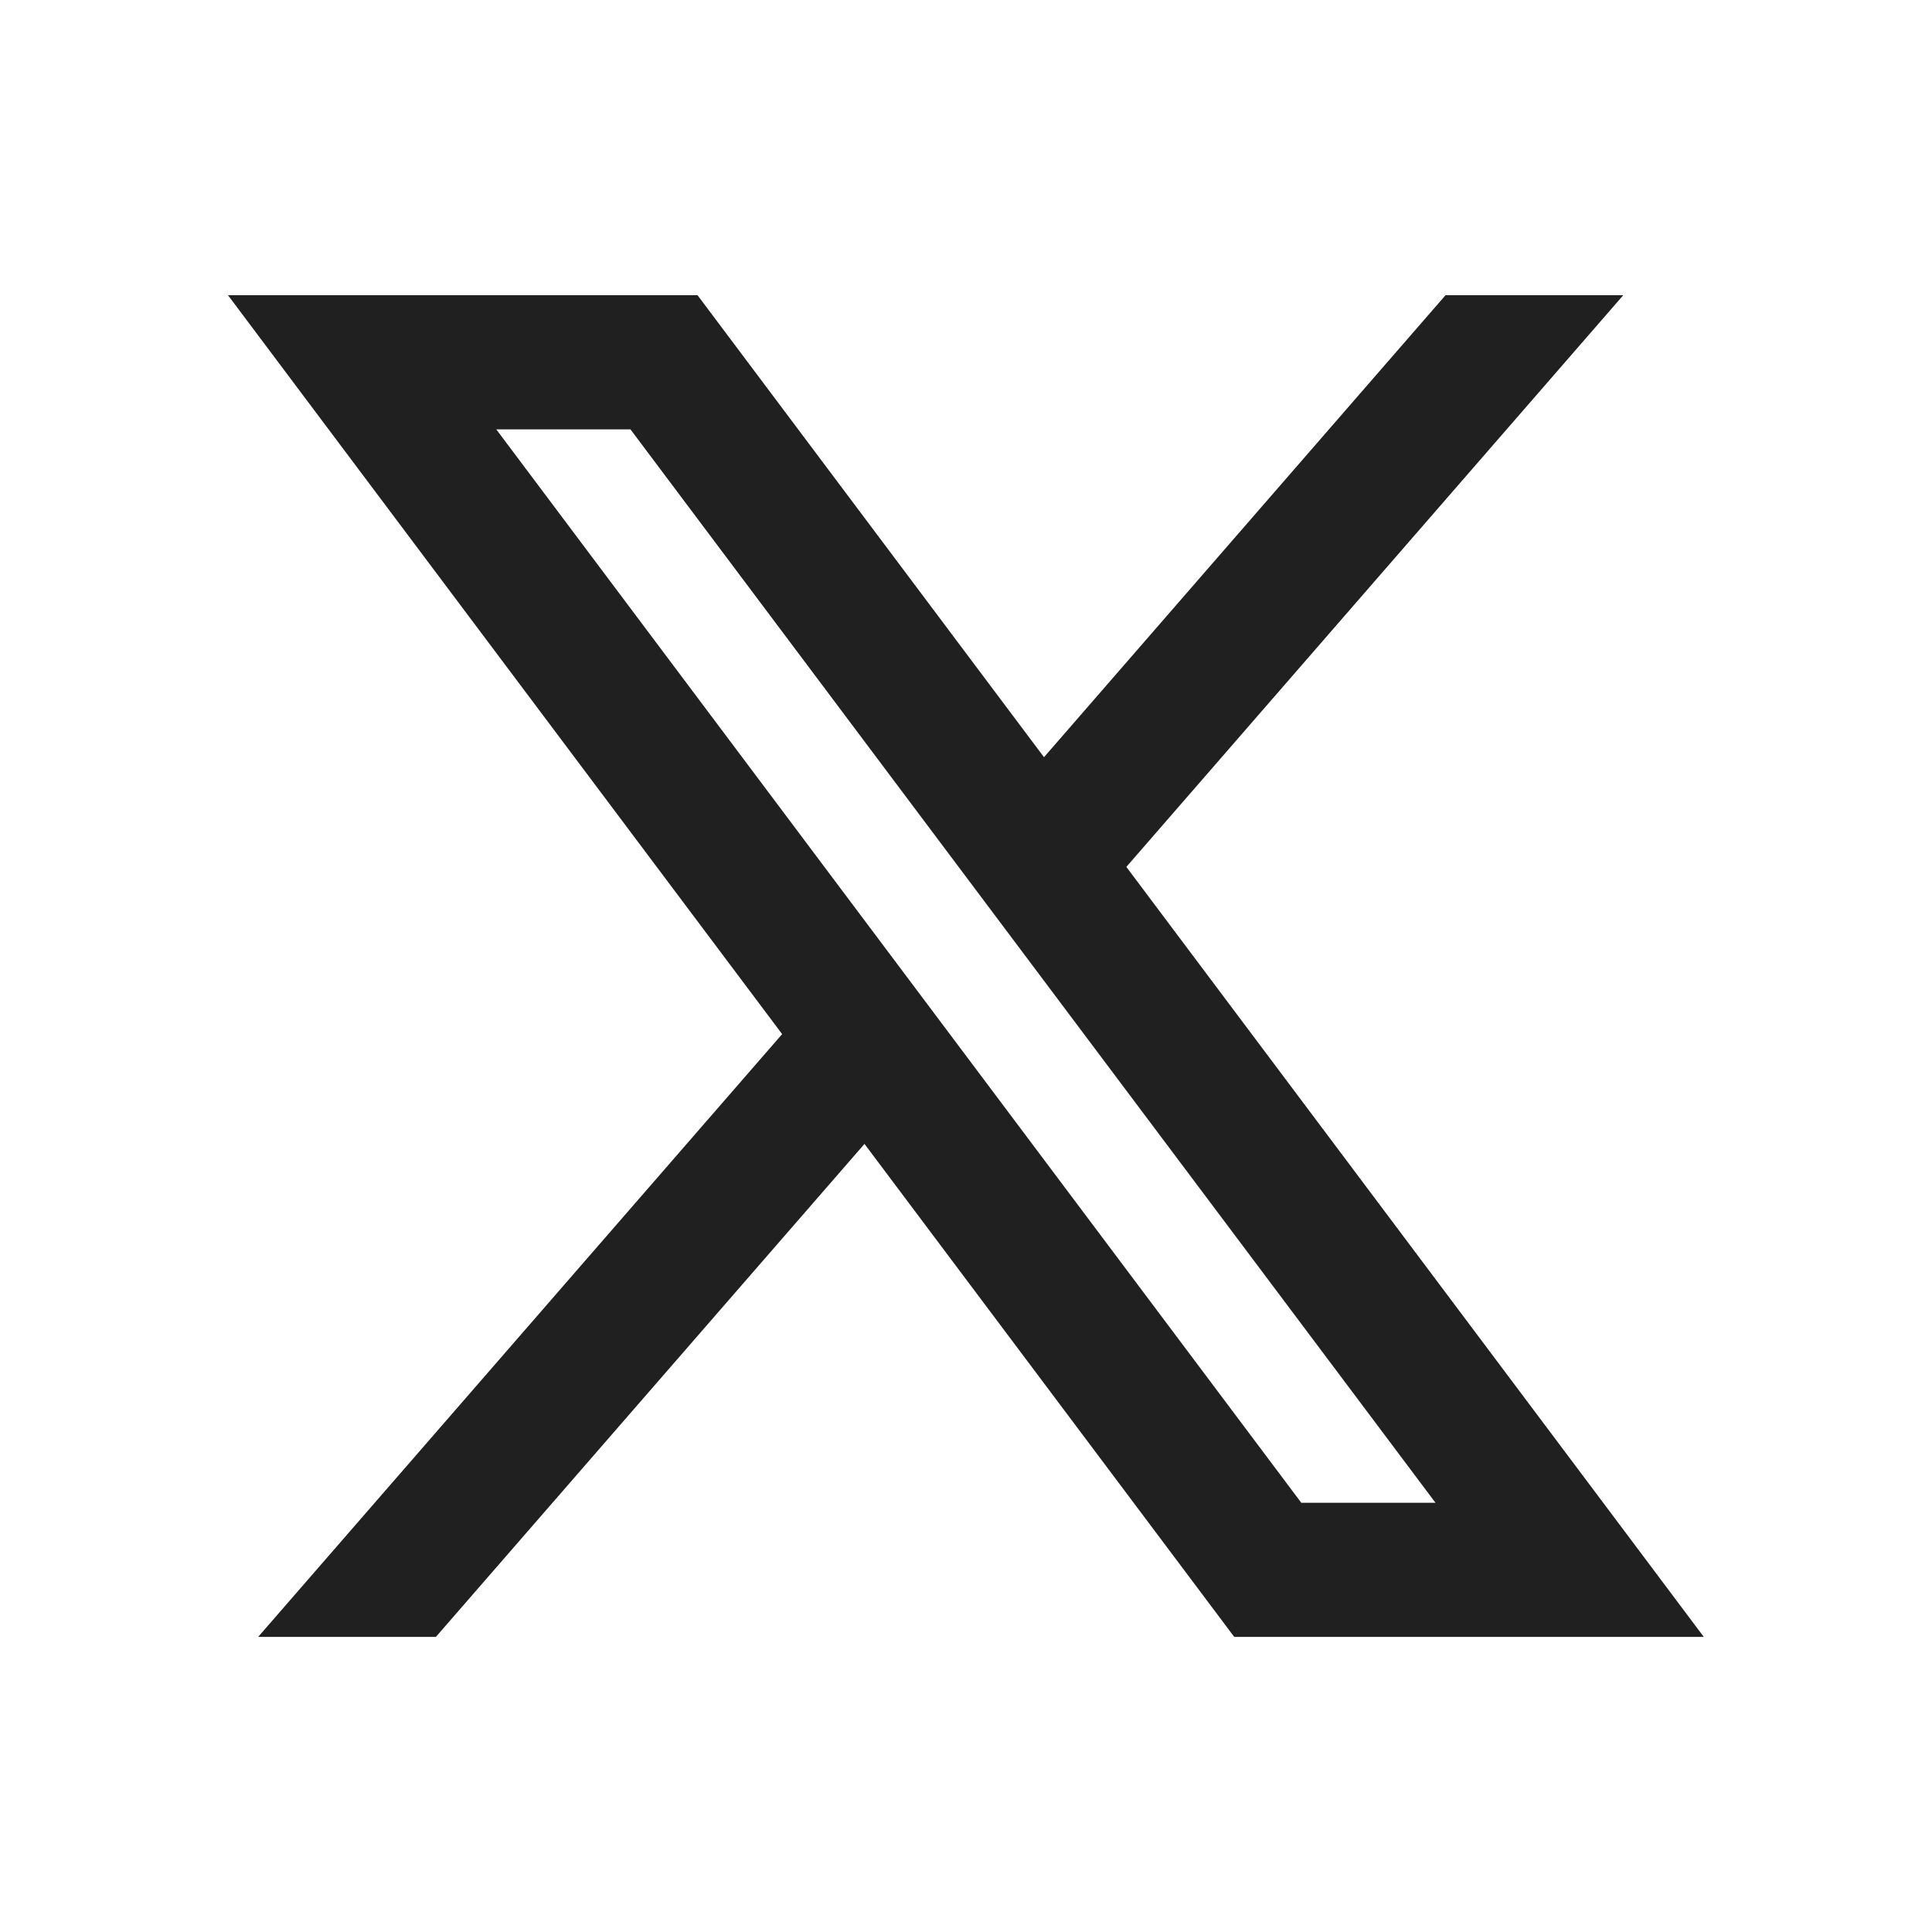
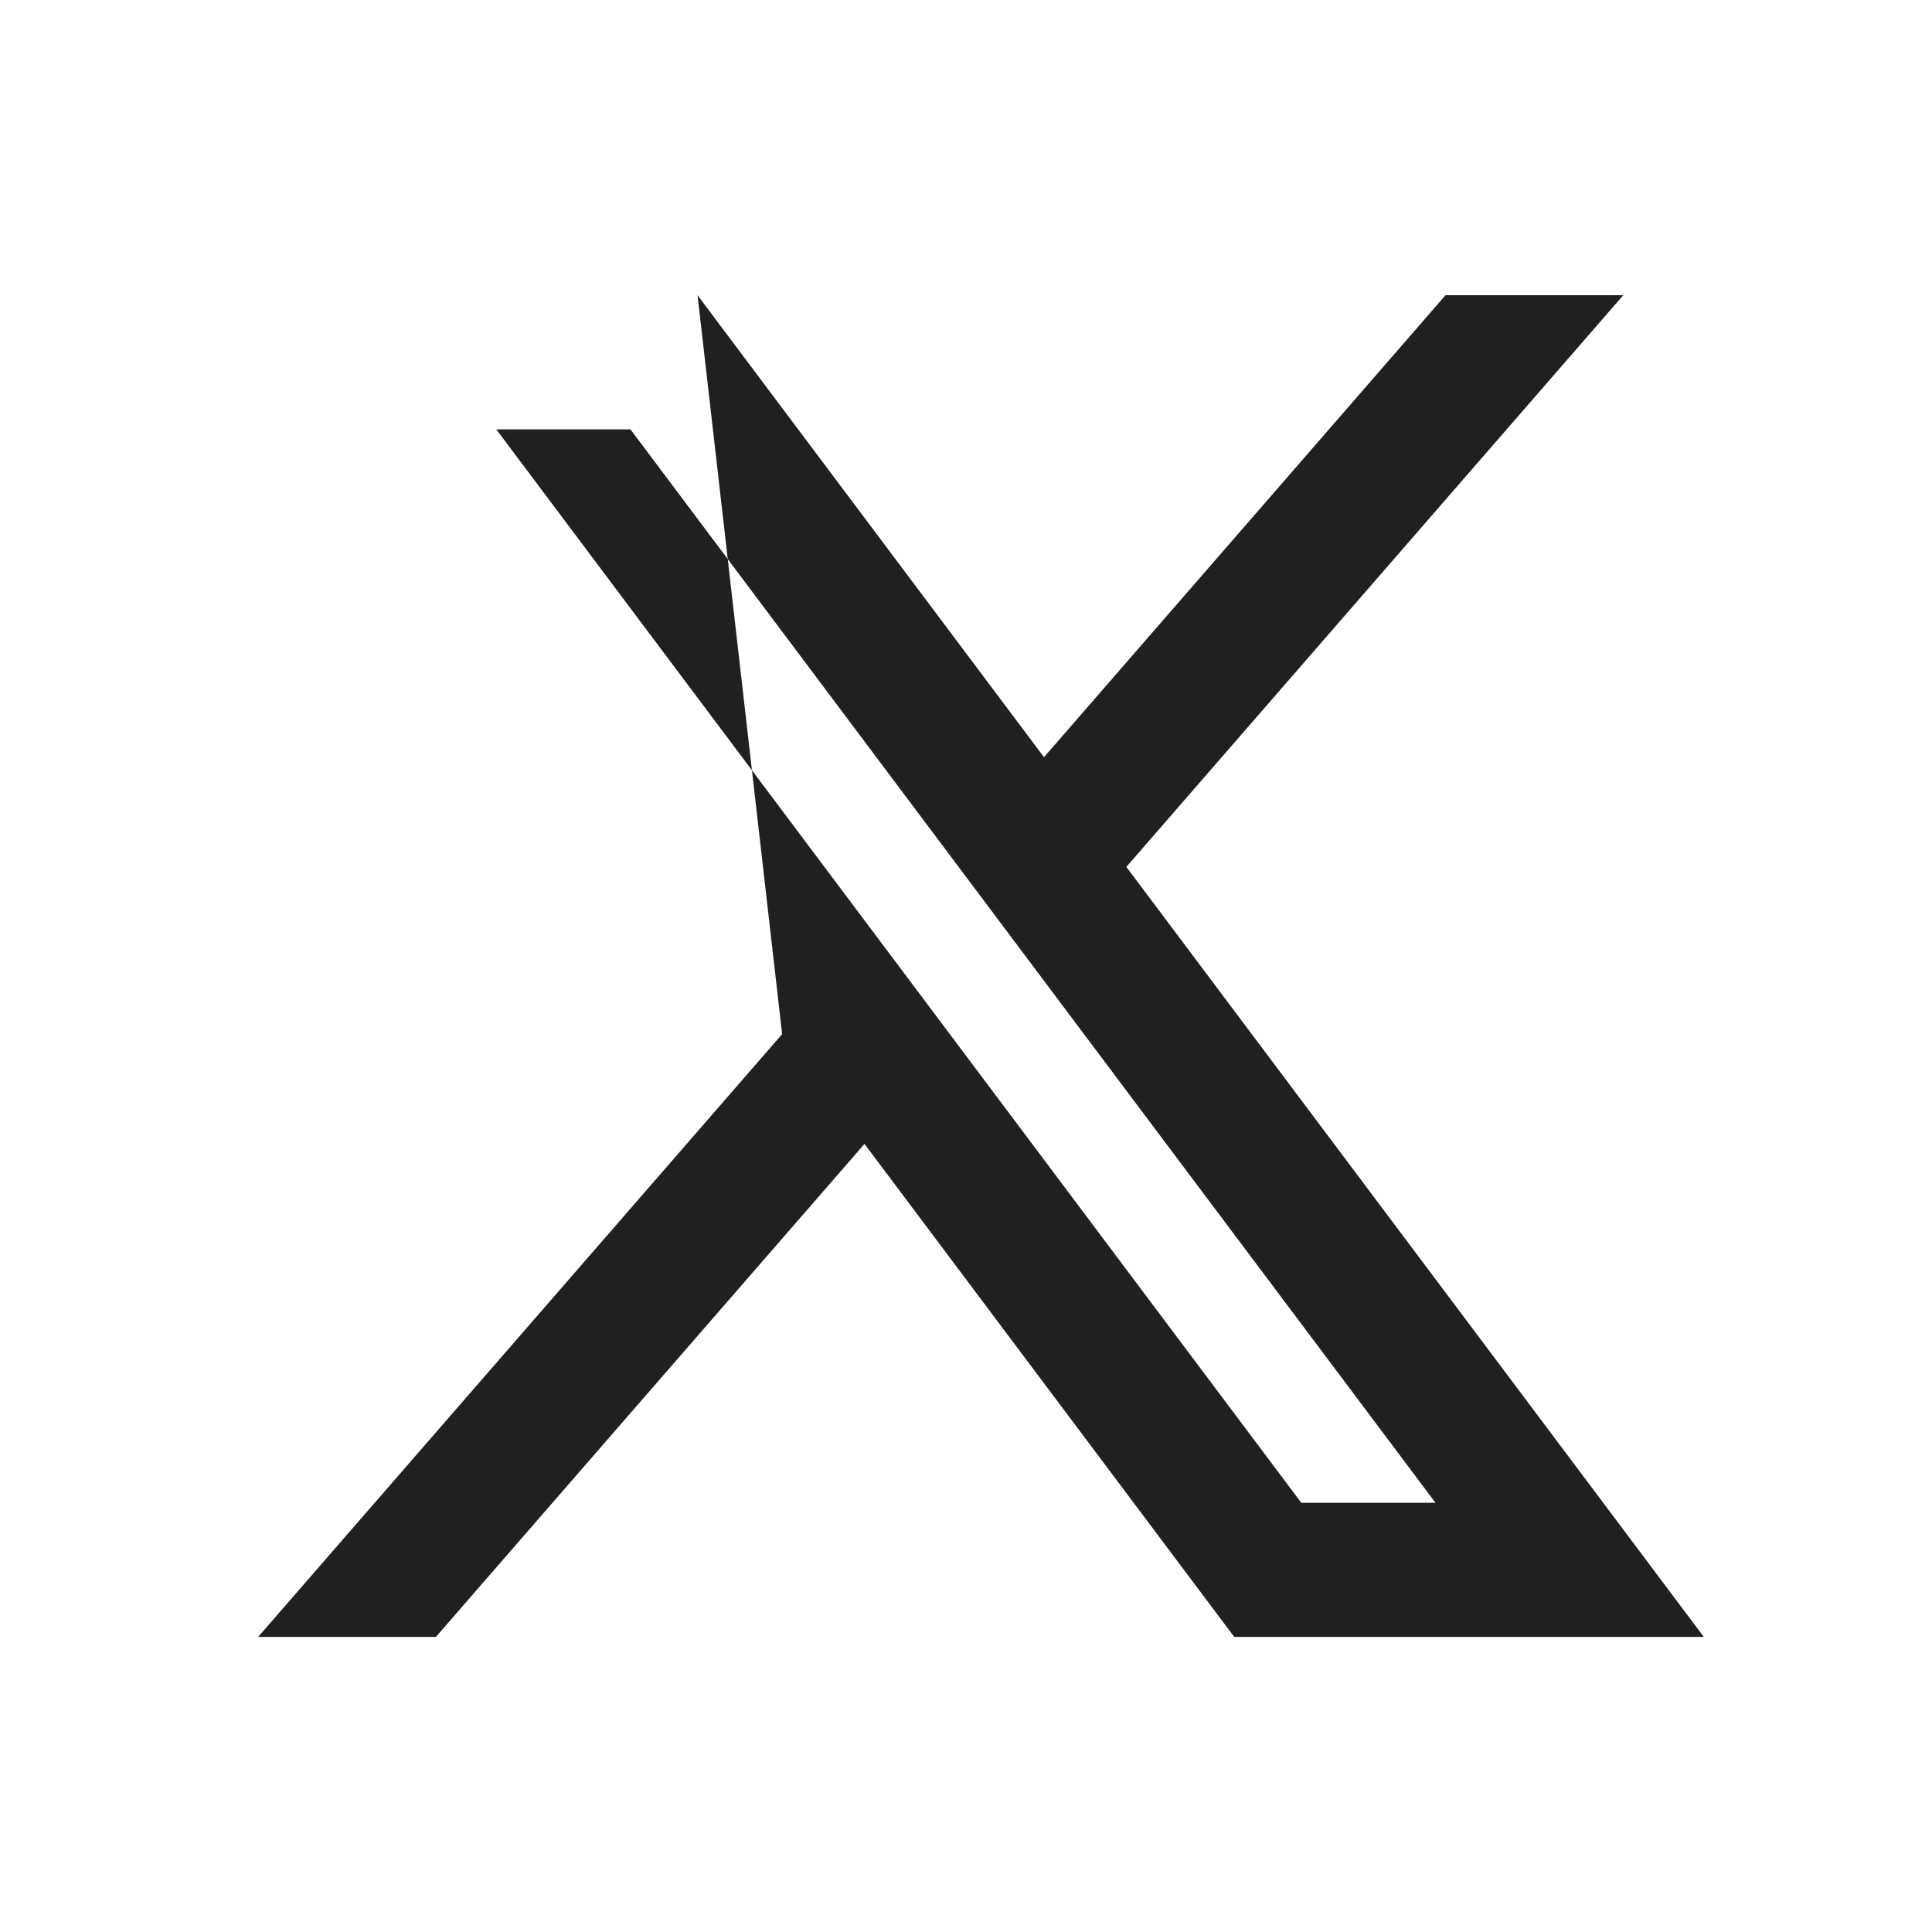
<svg xmlns="http://www.w3.org/2000/svg" width="24" height="24" viewBox="0 0 24 24" fill="none">
-   <path d="M8.665 3.667H2.832L9.716 12.846L3.207 20.334H5.415L10.739 14.21L15.332 20.334H21.165L13.992 10.769L20.165 3.667H17.957L12.969 9.406L8.665 3.667ZM16.165 18.668L6.165 5.334H7.832L17.832 18.668H16.165Z" fill="#202020" />
+   <path d="M8.665 3.667L9.716 12.846L3.207 20.334H5.415L10.739 14.21L15.332 20.334H21.165L13.992 10.769L20.165 3.667H17.957L12.969 9.406L8.665 3.667ZM16.165 18.668L6.165 5.334H7.832L17.832 18.668H16.165Z" fill="#202020" />
</svg>